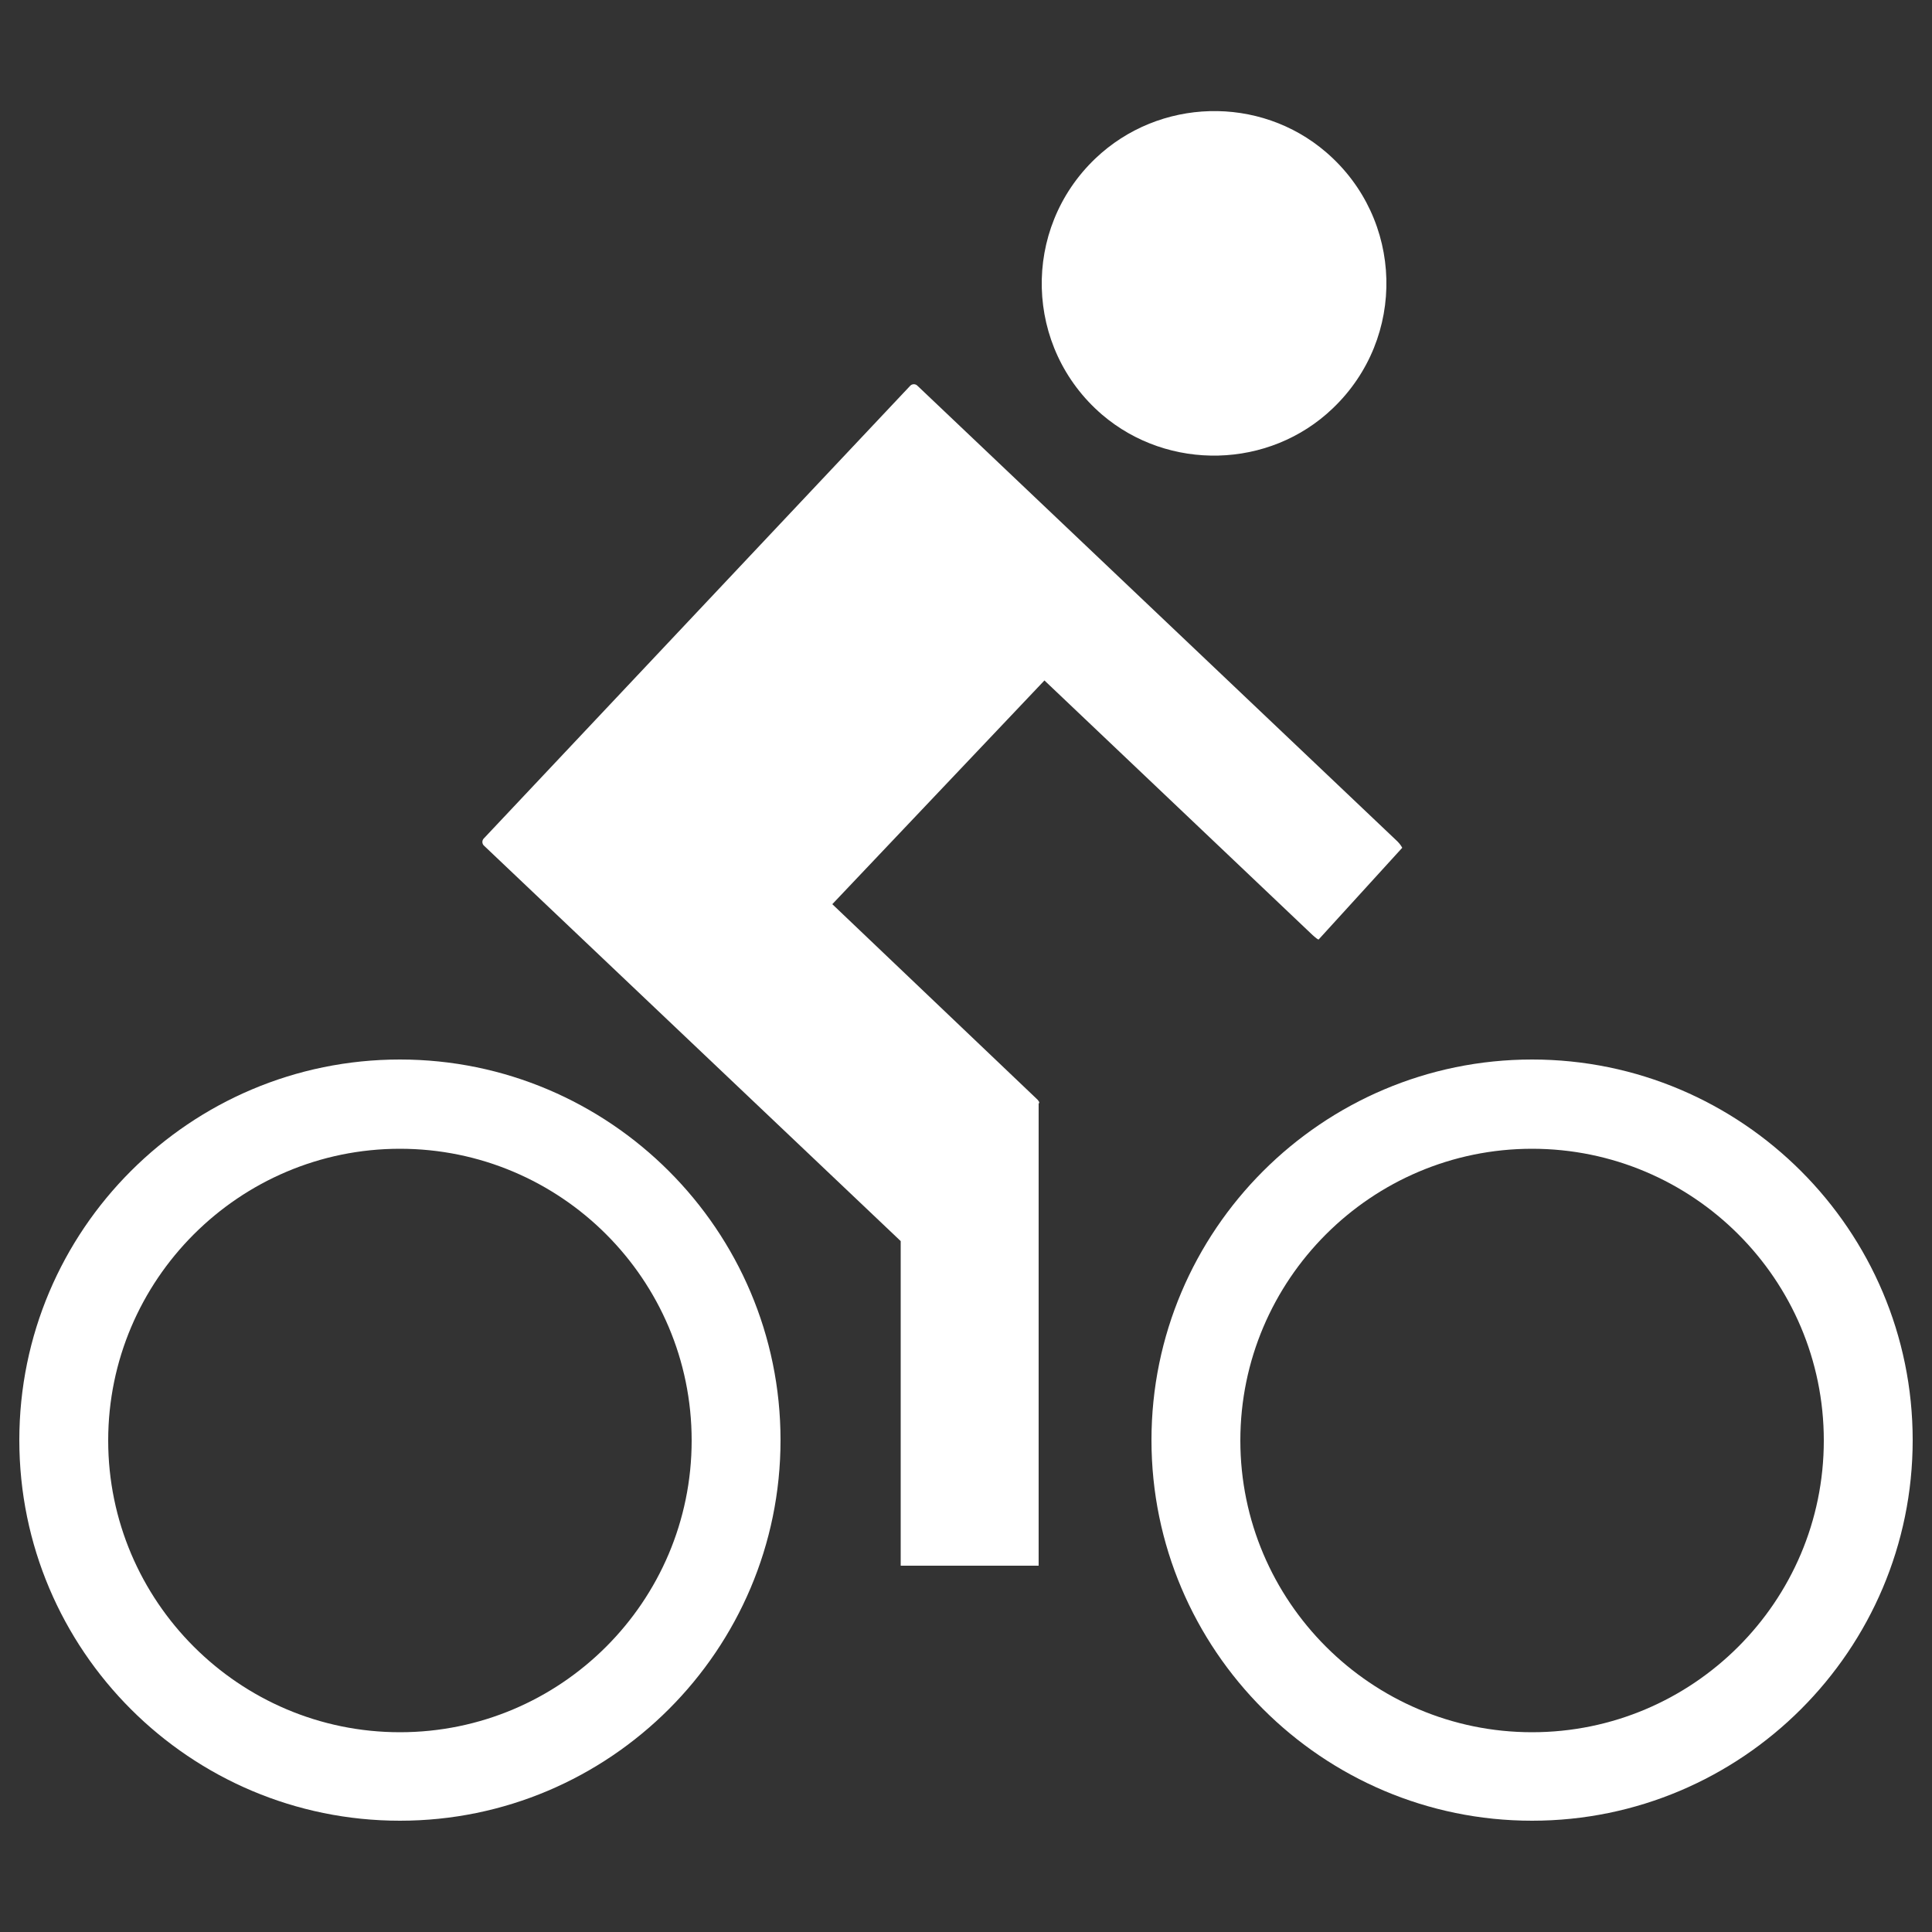
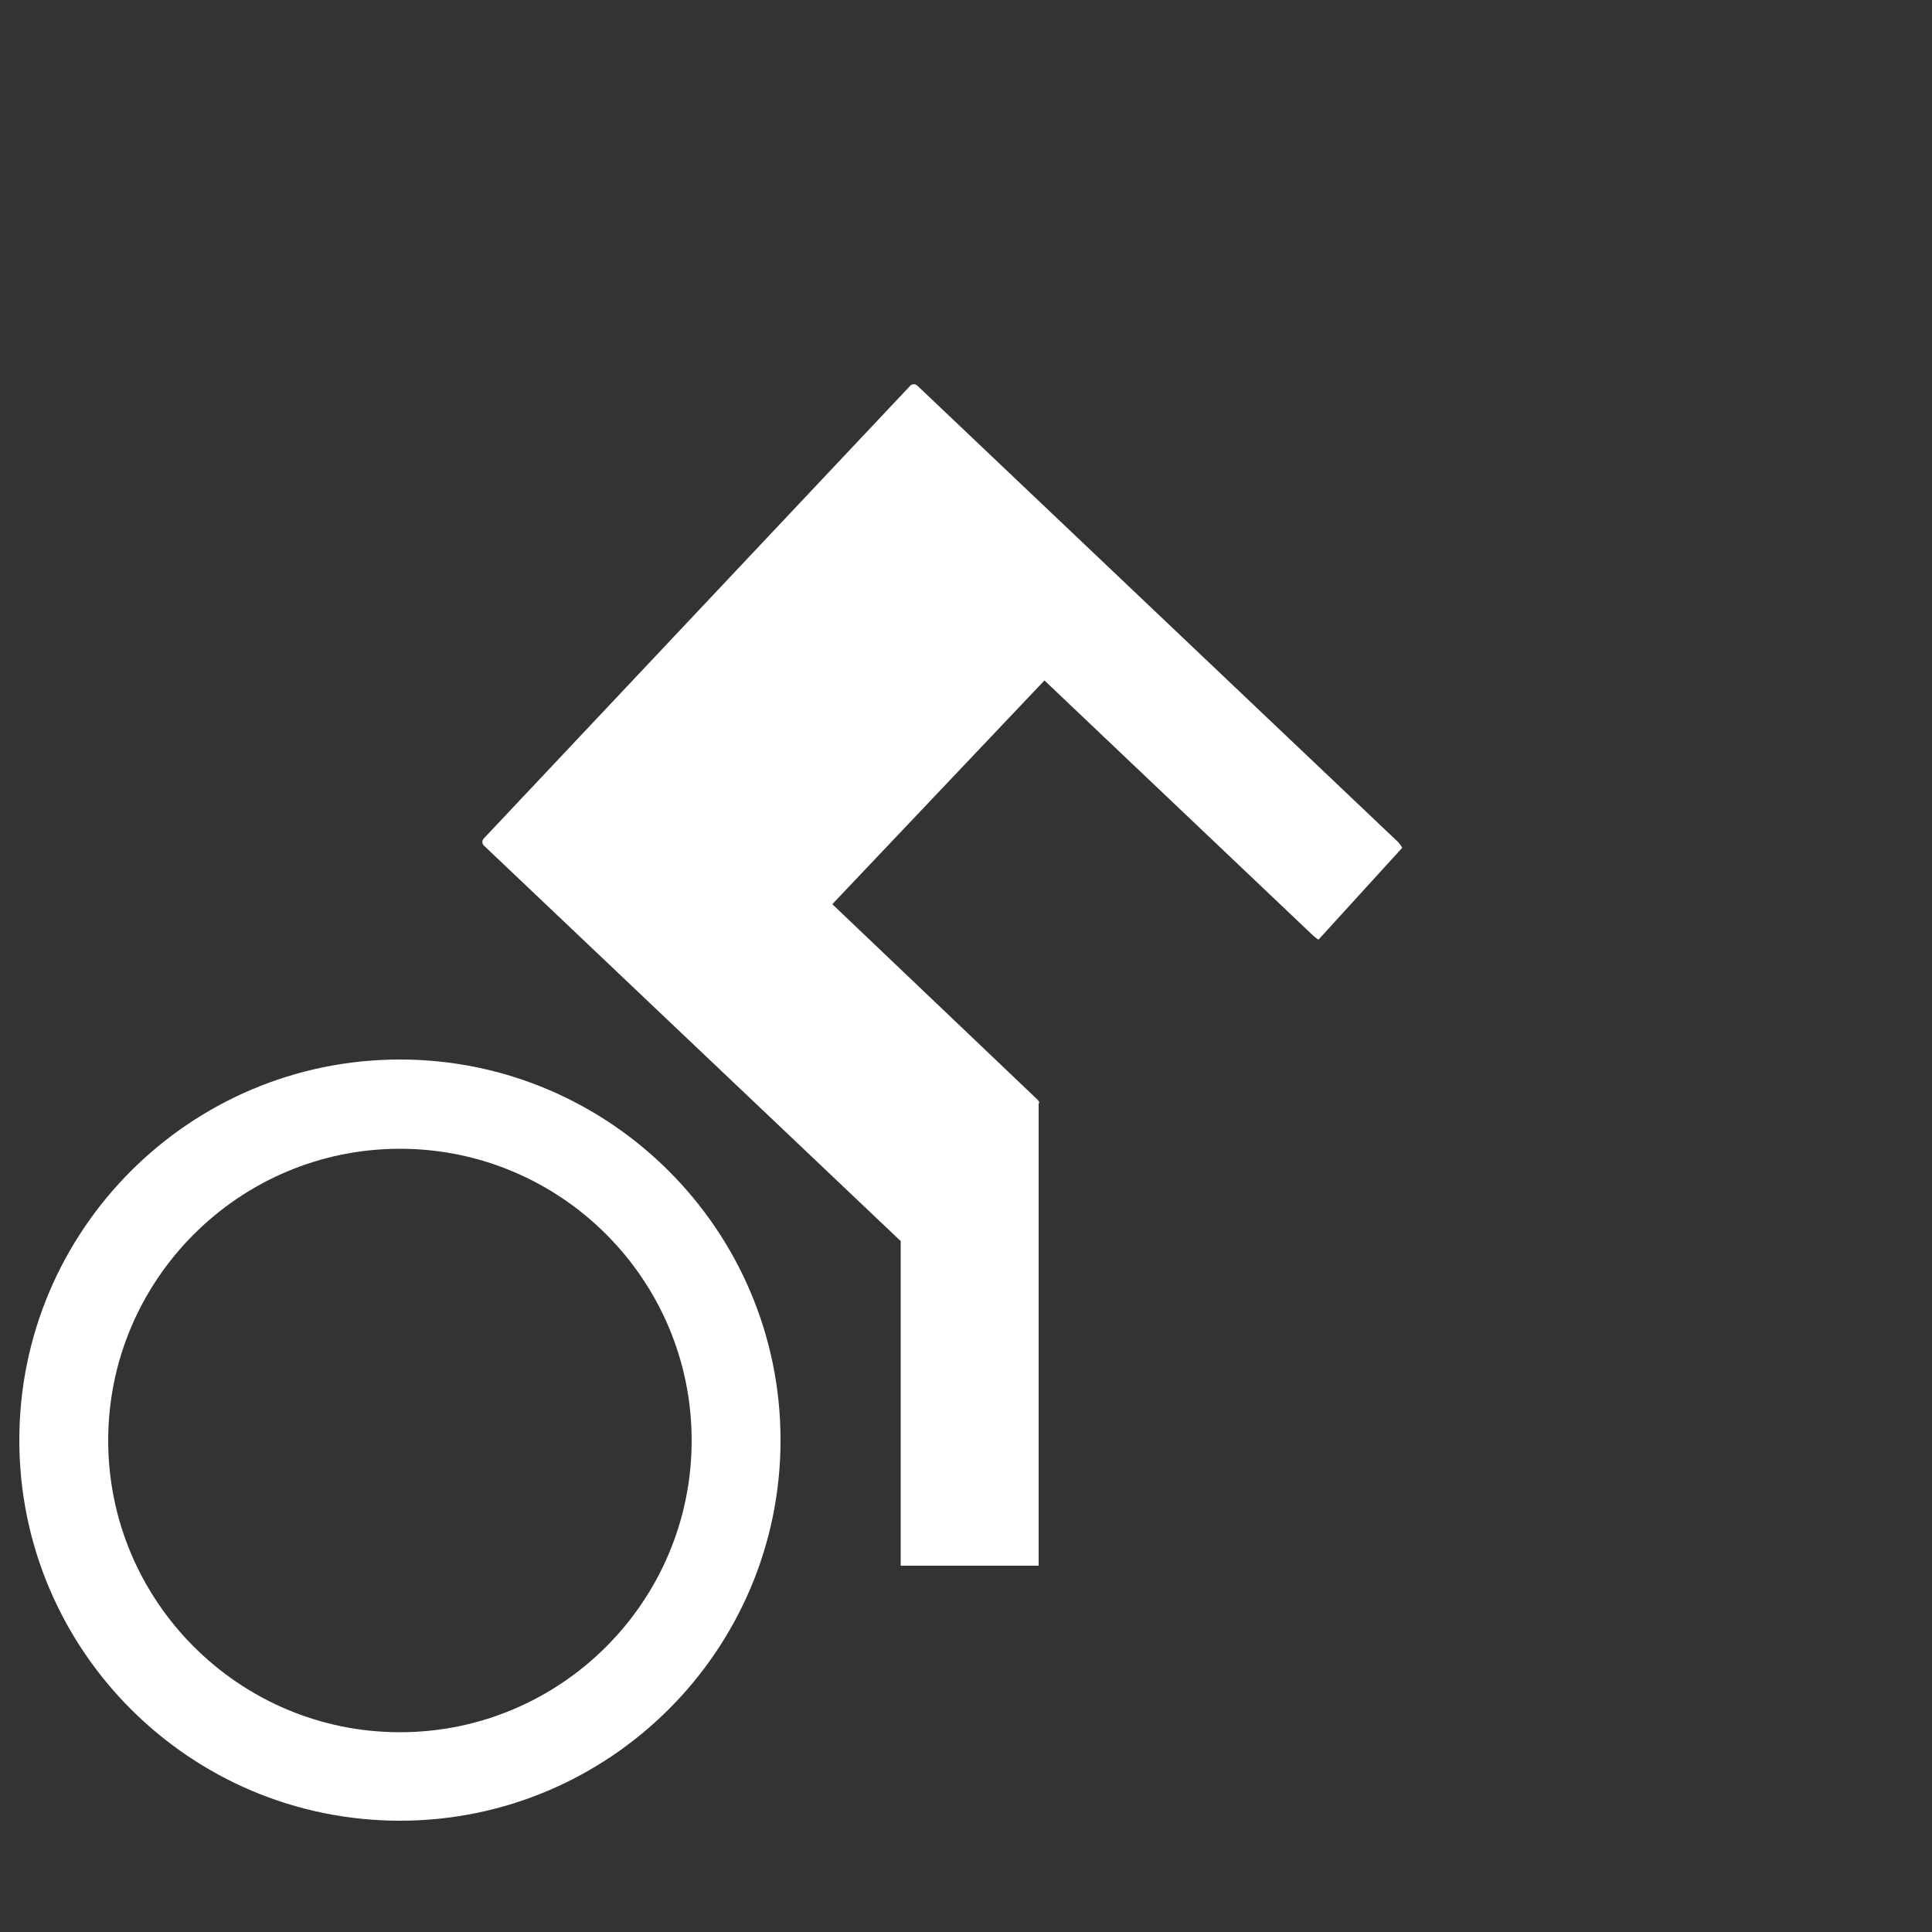
<svg xmlns="http://www.w3.org/2000/svg" version="1.1" id="a" x="0px" y="0px" width="500px" height="500px" viewBox="0 0 500 500" style="enable-background:new 0 0 500 500;" xml:space="preserve">
  <rect x="0" y="0" width="500" height="500" fill="#333333" stroke="none" />
  <style type="text/css">
	.st0{fill:#FFFFFF;}
</style>
  <path class="st0" d="M103.5,297.3c-41.6,0-75.5,33.9-75.5,75.5s33.9,75.5,75.5,75.5s75.5-33.8,75.5-75.5S145.1,297.3,103.5,297.3   M103.5,471.2C49.2,471.2,5,427.1,5,372.7s44.2-98.5,98.5-98.5s98.5,44.2,98.5,98.5S157.8,471.2,103.5,471.2" />
-   <path class="st0" d="M396.5,297.3c-41.6,0-75.5,33.9-75.5,75.5s33.9,75.5,75.5,75.5s75.5-33.8,75.5-75.5S438.1,297.3,396.5,297.3   M396.5,471.2c-54.3,0-98.5-44.2-98.5-98.5s44.2-98.5,98.5-98.5s98.5,44.2,98.5,98.5S450.8,471.2,396.5,471.2" />
-   <path class="st0" d="M343.2,39.4c20.1,17.3,20.9,48,1.7,66.3c-16.4,15.7-42.5,16.3-59.7,1.6c-20.1-17.3-20.9-48-1.7-66.3  C300,25.3,326,24.6,343.2,39.4" />
  <path class="st0" d="M361.7,217.8l-124.3-118c-0.5-0.5-1.4-0.5-1.9,0.1L125.2,217c-0.5,0.5-0.5,1.4,0.1,1.9L233,321.1l0.1,0.1v84  h35.7V285.6l0.1-0.1c0.2-0.2-0.2-0.8-0.8-1.3L215.4,234l54.9-57.9l69.4,65.9c0.8,0.7,1.5,1.3,1.6,1.1l21.6-23.7  C362.9,219.4,362.5,218.6,361.7,217.8" />
</svg>